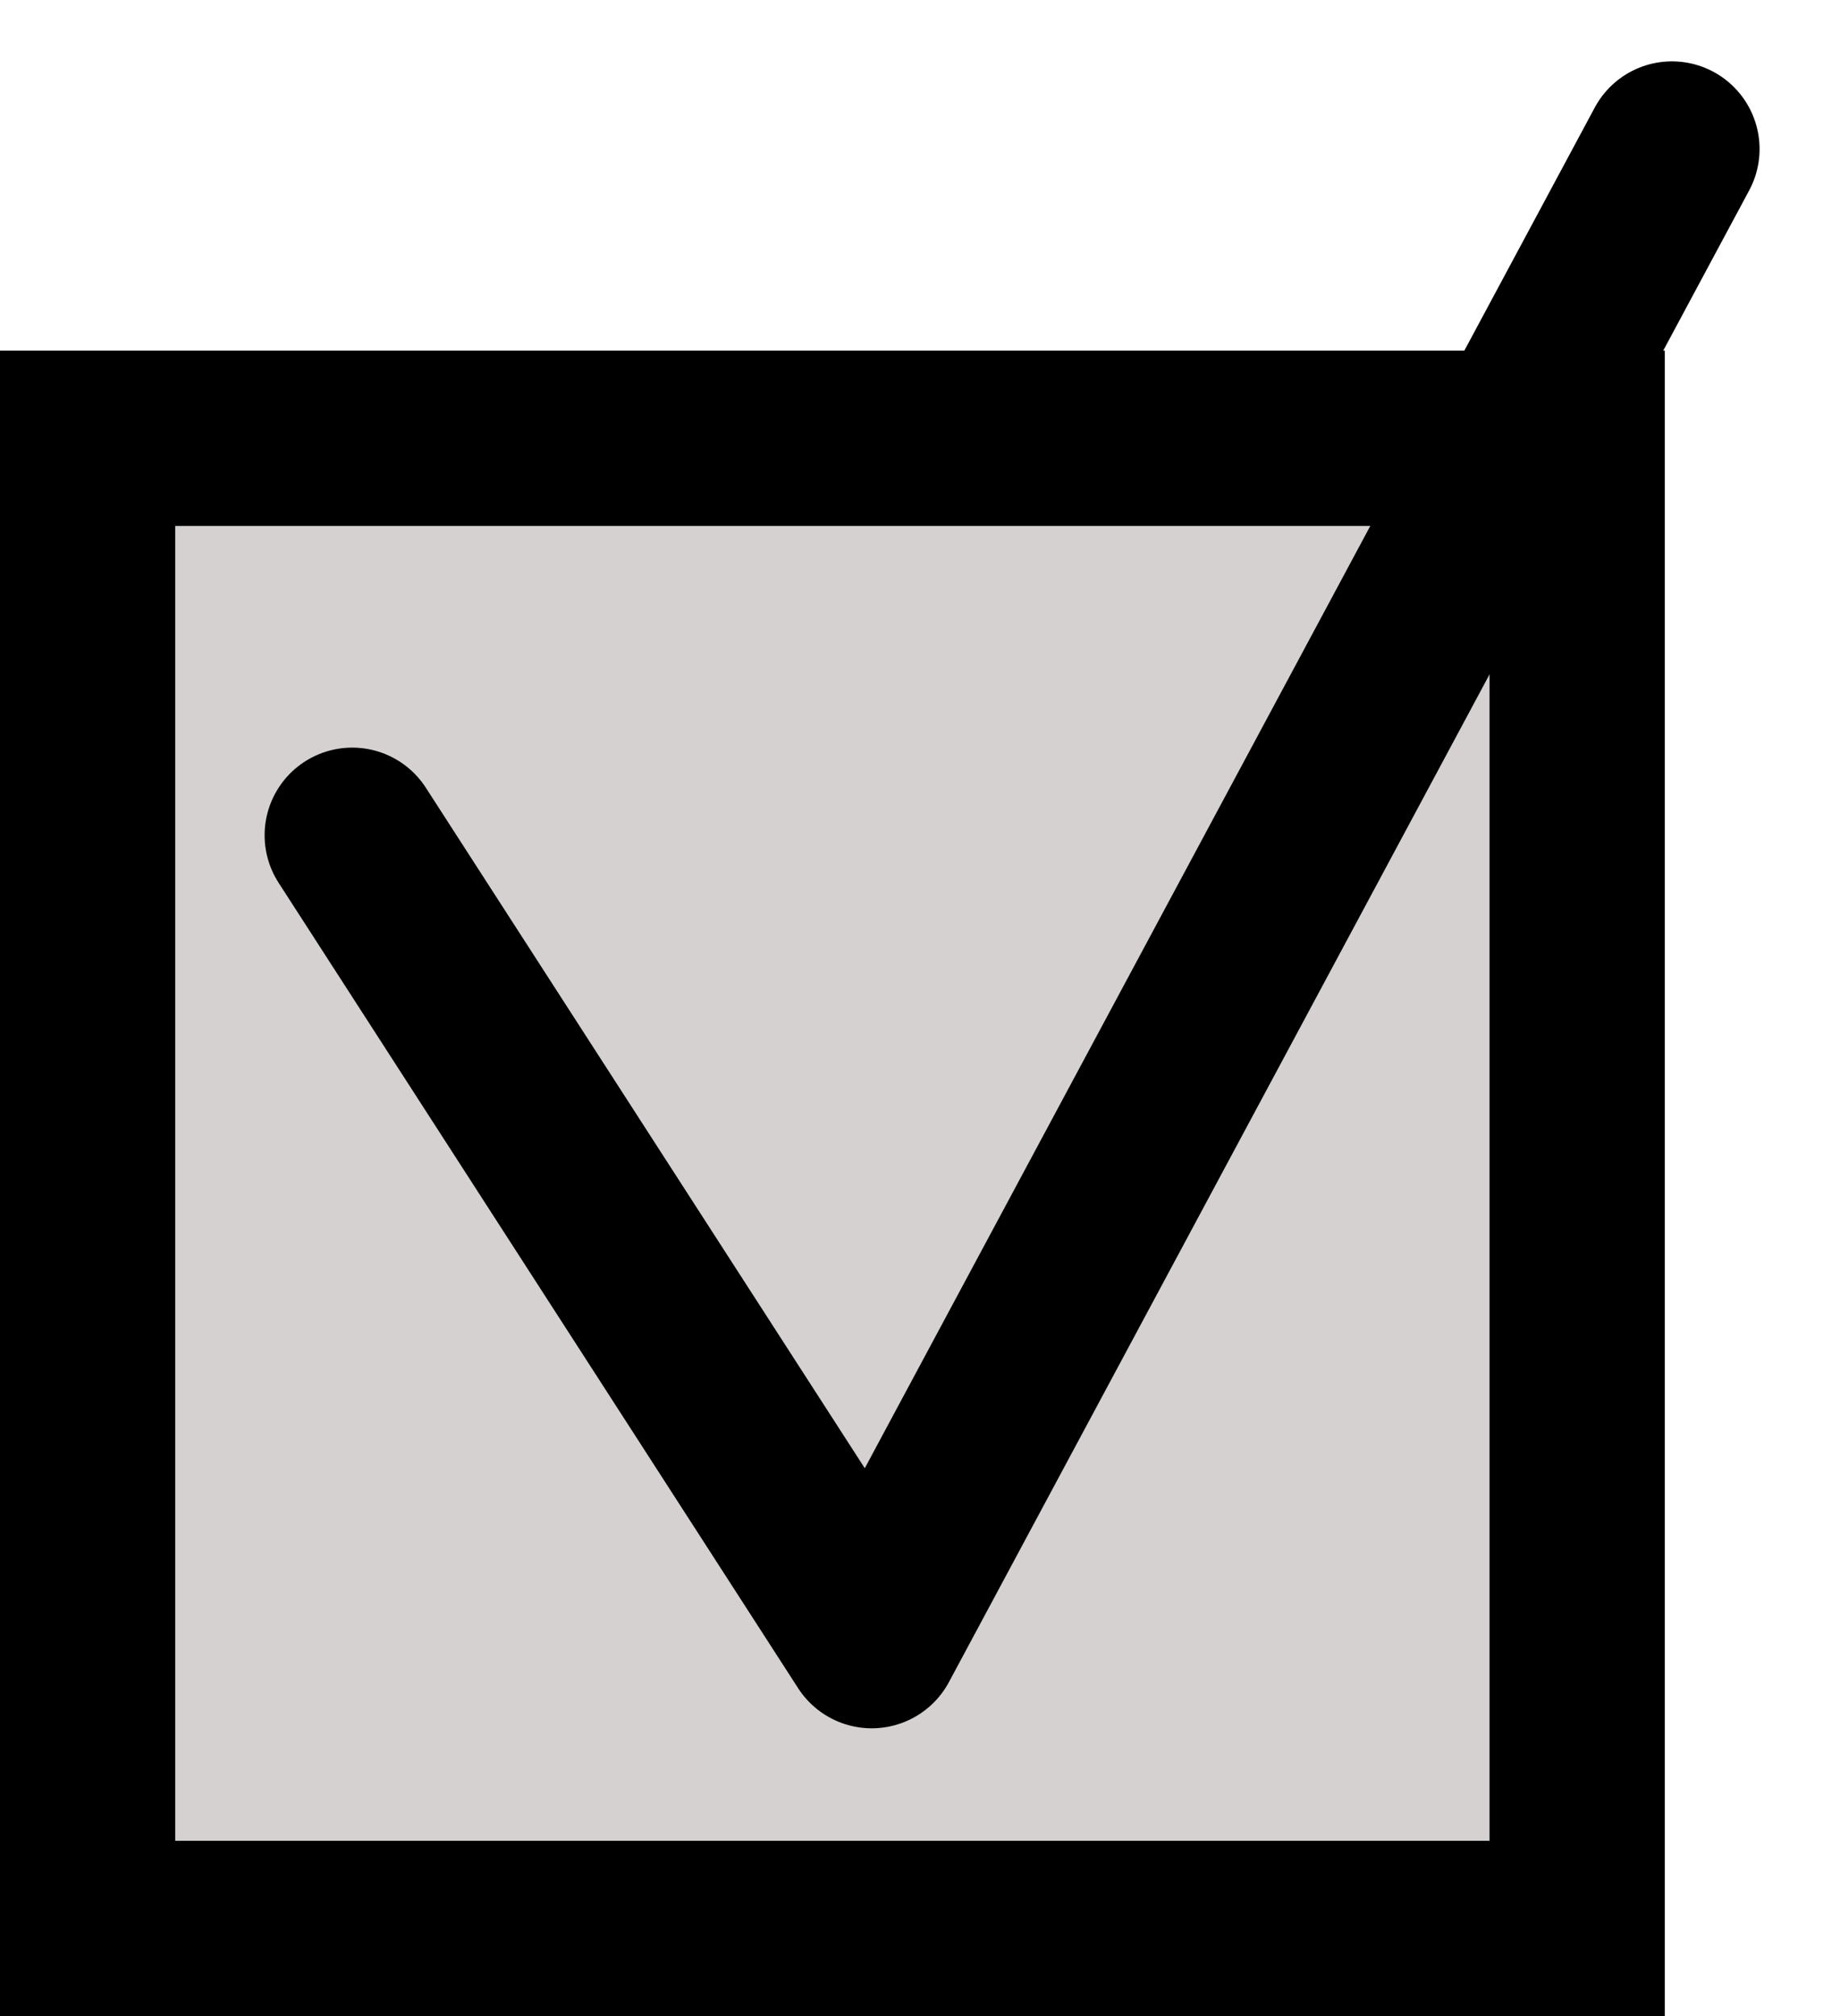
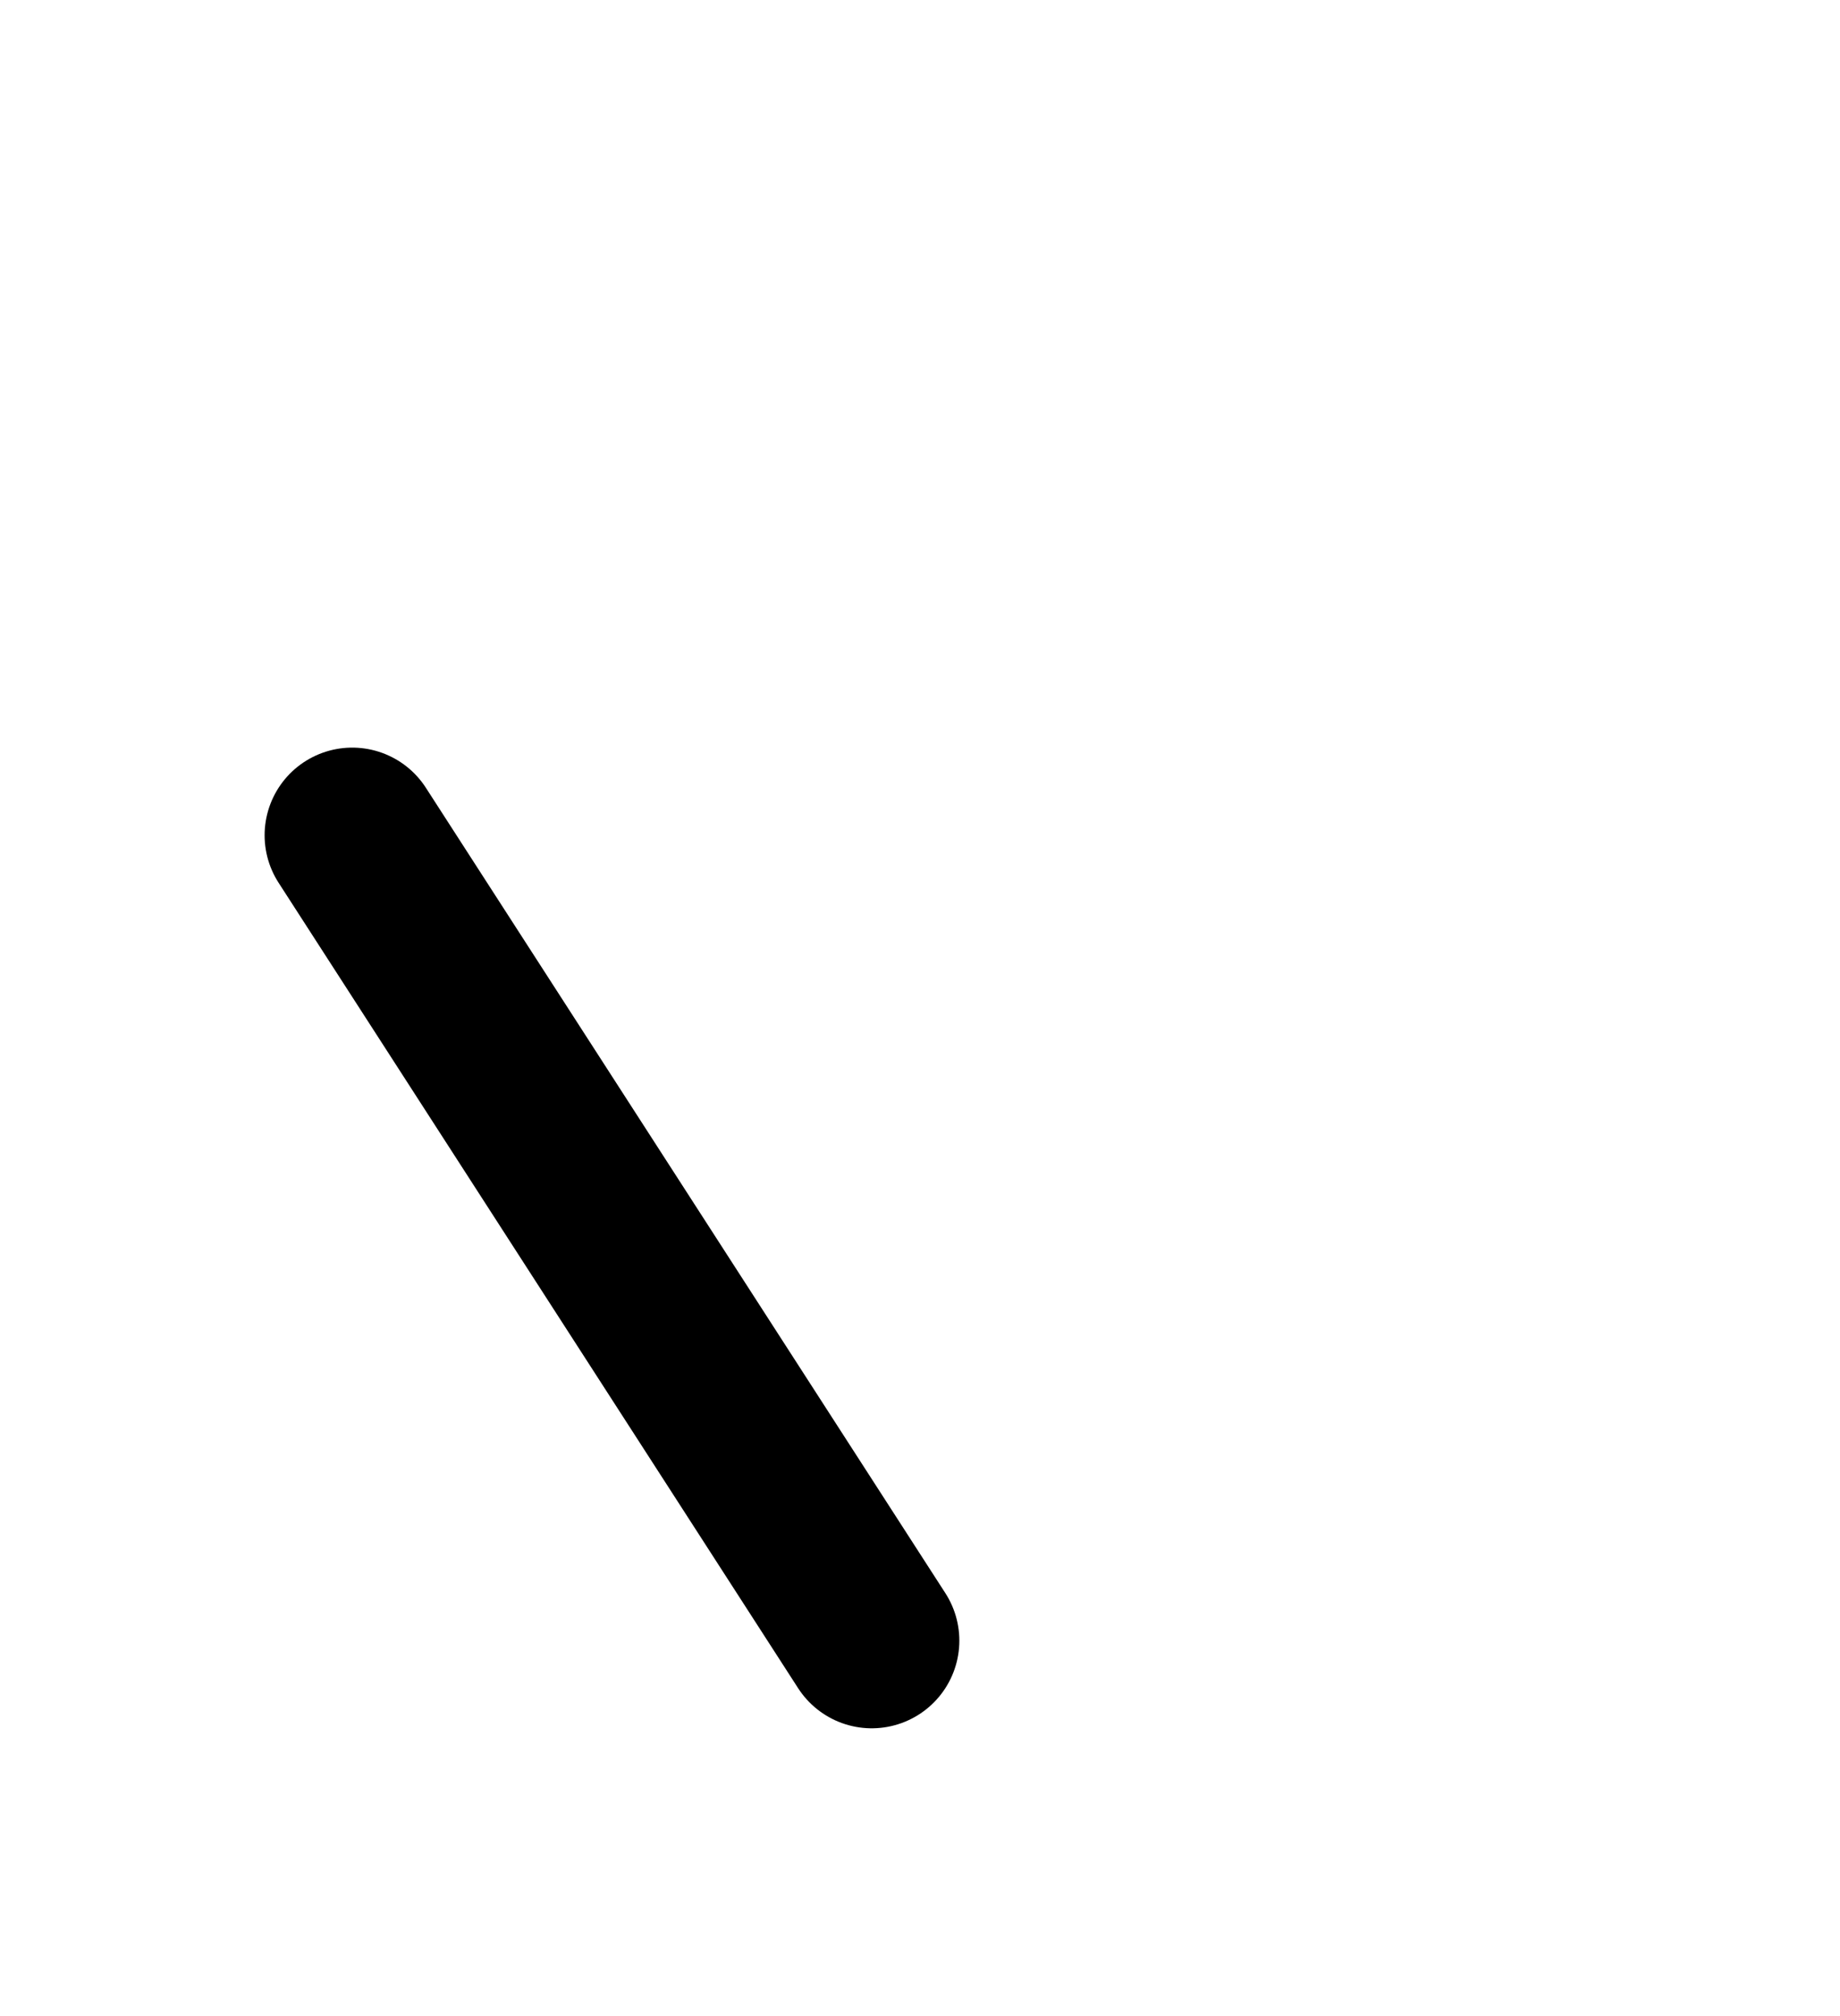
<svg xmlns="http://www.w3.org/2000/svg" width="21" height="23" viewBox="0 0 21 23" fill="none">
-   <rect x="1" y="5" width="17" height="17" fill="#D5D1D0" stroke="black" stroke-width="2" />
-   <path d="M4.02 9.529L9.949 18.717L19.082 1.7" stroke="black" stroke-width="2" stroke-linecap="round" stroke-linejoin="round" />
+   <path d="M4.02 9.529L9.949 18.717" stroke="black" stroke-width="2" stroke-linecap="round" stroke-linejoin="round" />
</svg>